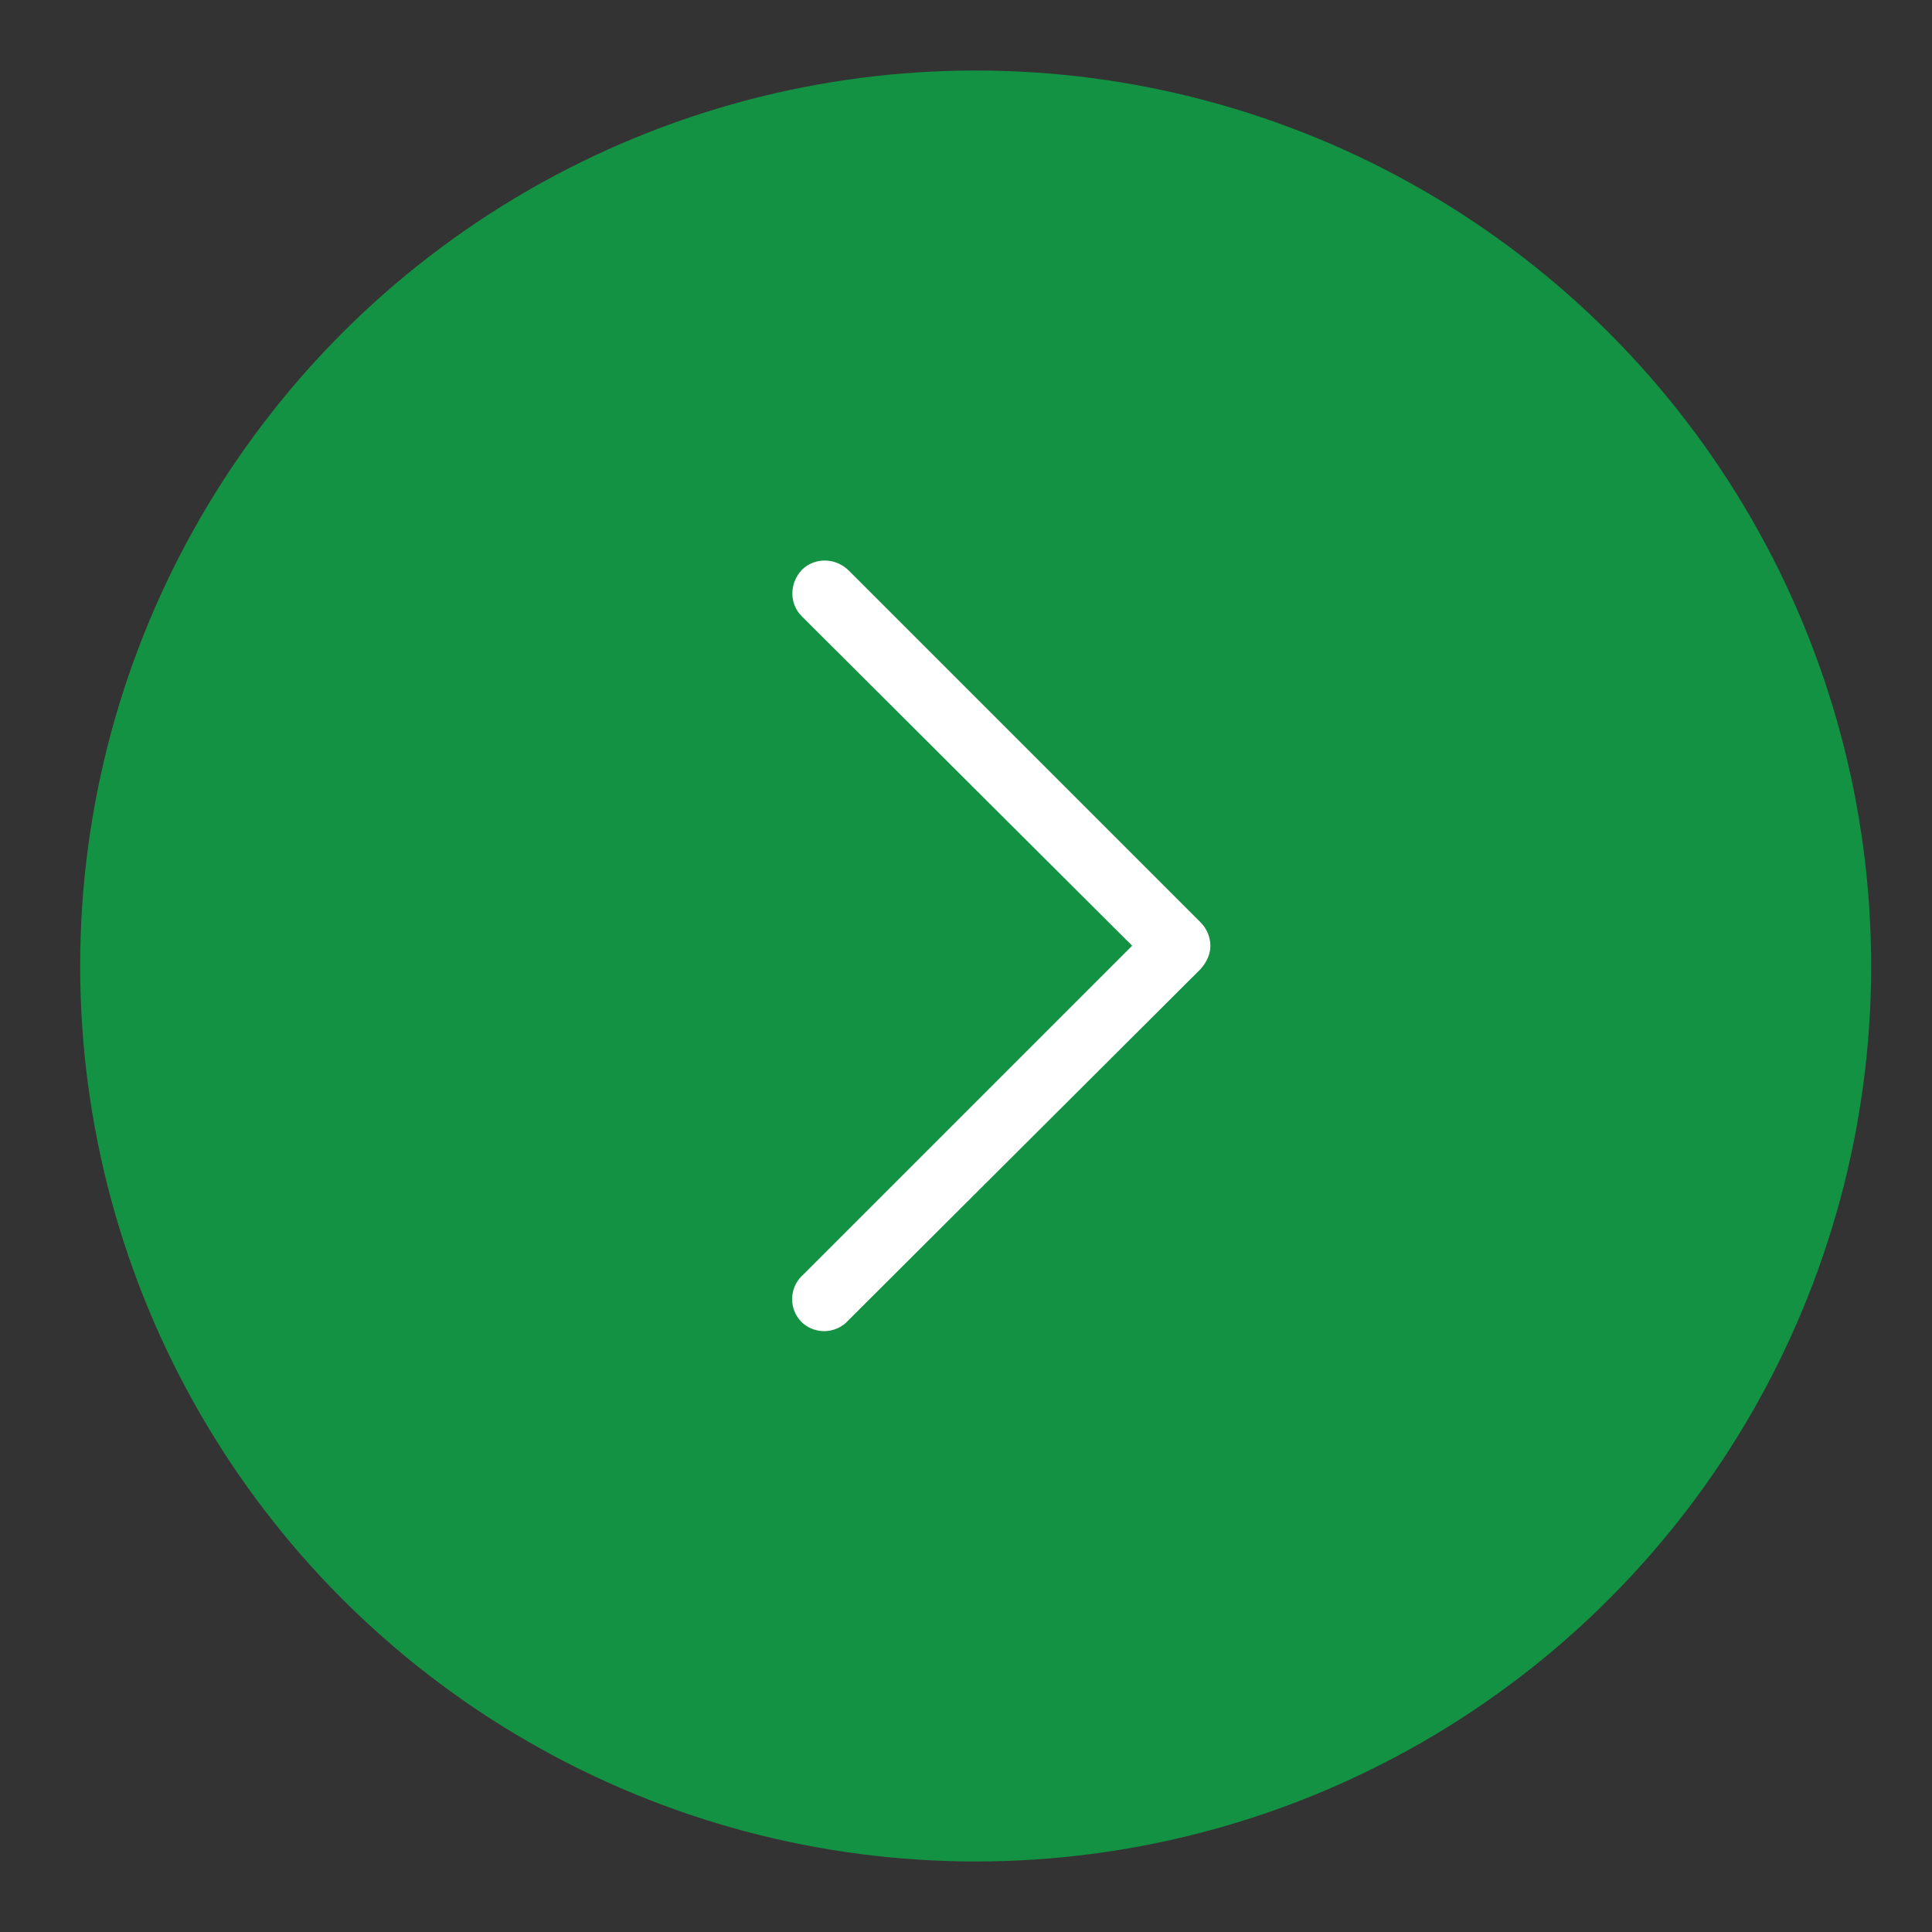
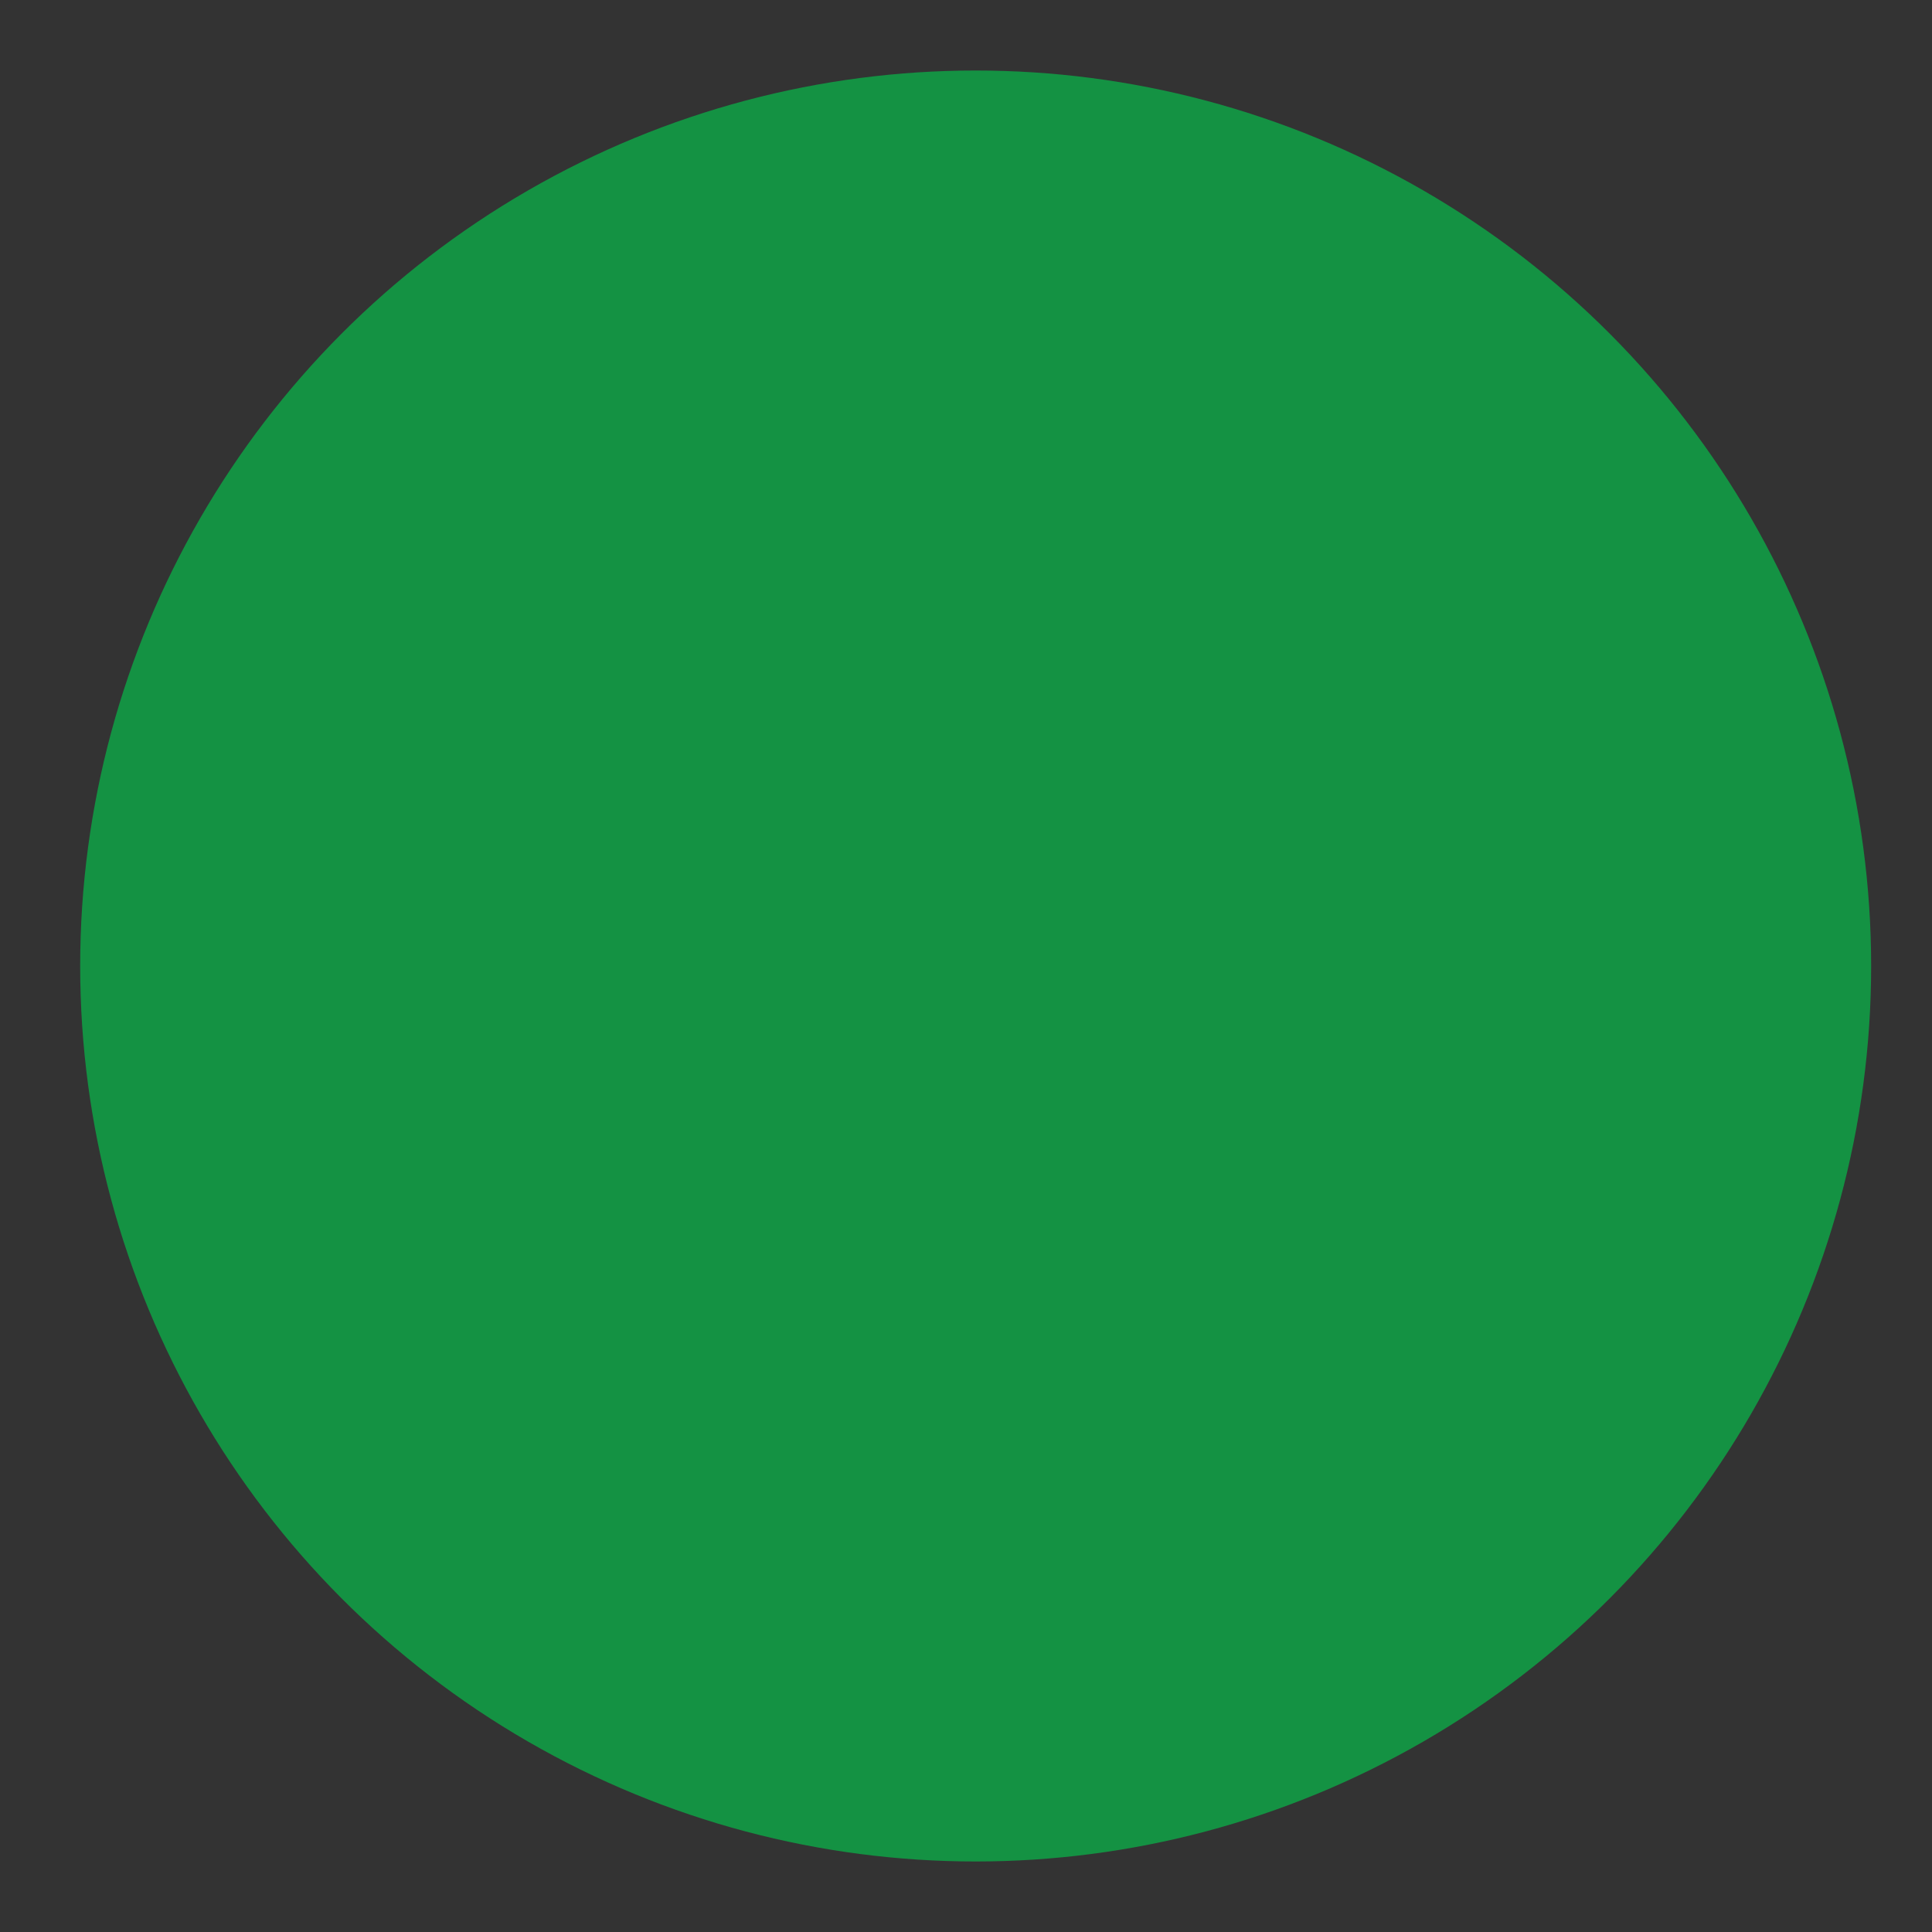
<svg xmlns="http://www.w3.org/2000/svg" version="1.1" id="图层_1" x="0px" y="0px" viewBox="0 0 200 200" style="enable-background:new 0 0 200 200;" xml:space="preserve">
  <rect x="0" y="0" width="200" height="200" fill="#333333" stroke="none" />
  <style type="text/css">
	.st0{fill:#149243;}
	.st1{fill:#FFFFFF;}
</style>
  <circle class="st0" cx="101" cy="100" r="92.7" />
  <g>
    <g>
-       <path class="st1" d="M87.8,136.7c-0.8,0.9-2.1,1.3-3.3,1c-1.2-0.3-2.1-1.2-2.4-2.4c-0.3-1.2,0.1-2.5,1-3.3l34.1-34.1L83,63.8    c-1.3-1.3-1.3-3.4,0-4.8c1.3-1.3,3.4-1.3,4.8,0l36.5,36.5c0.6,0.6,1,1.5,1,2.4s-0.4,1.7-1,2.4L87.8,136.7z M124.2,100.3" />
-     </g>
+       </g>
  </g>
</svg>